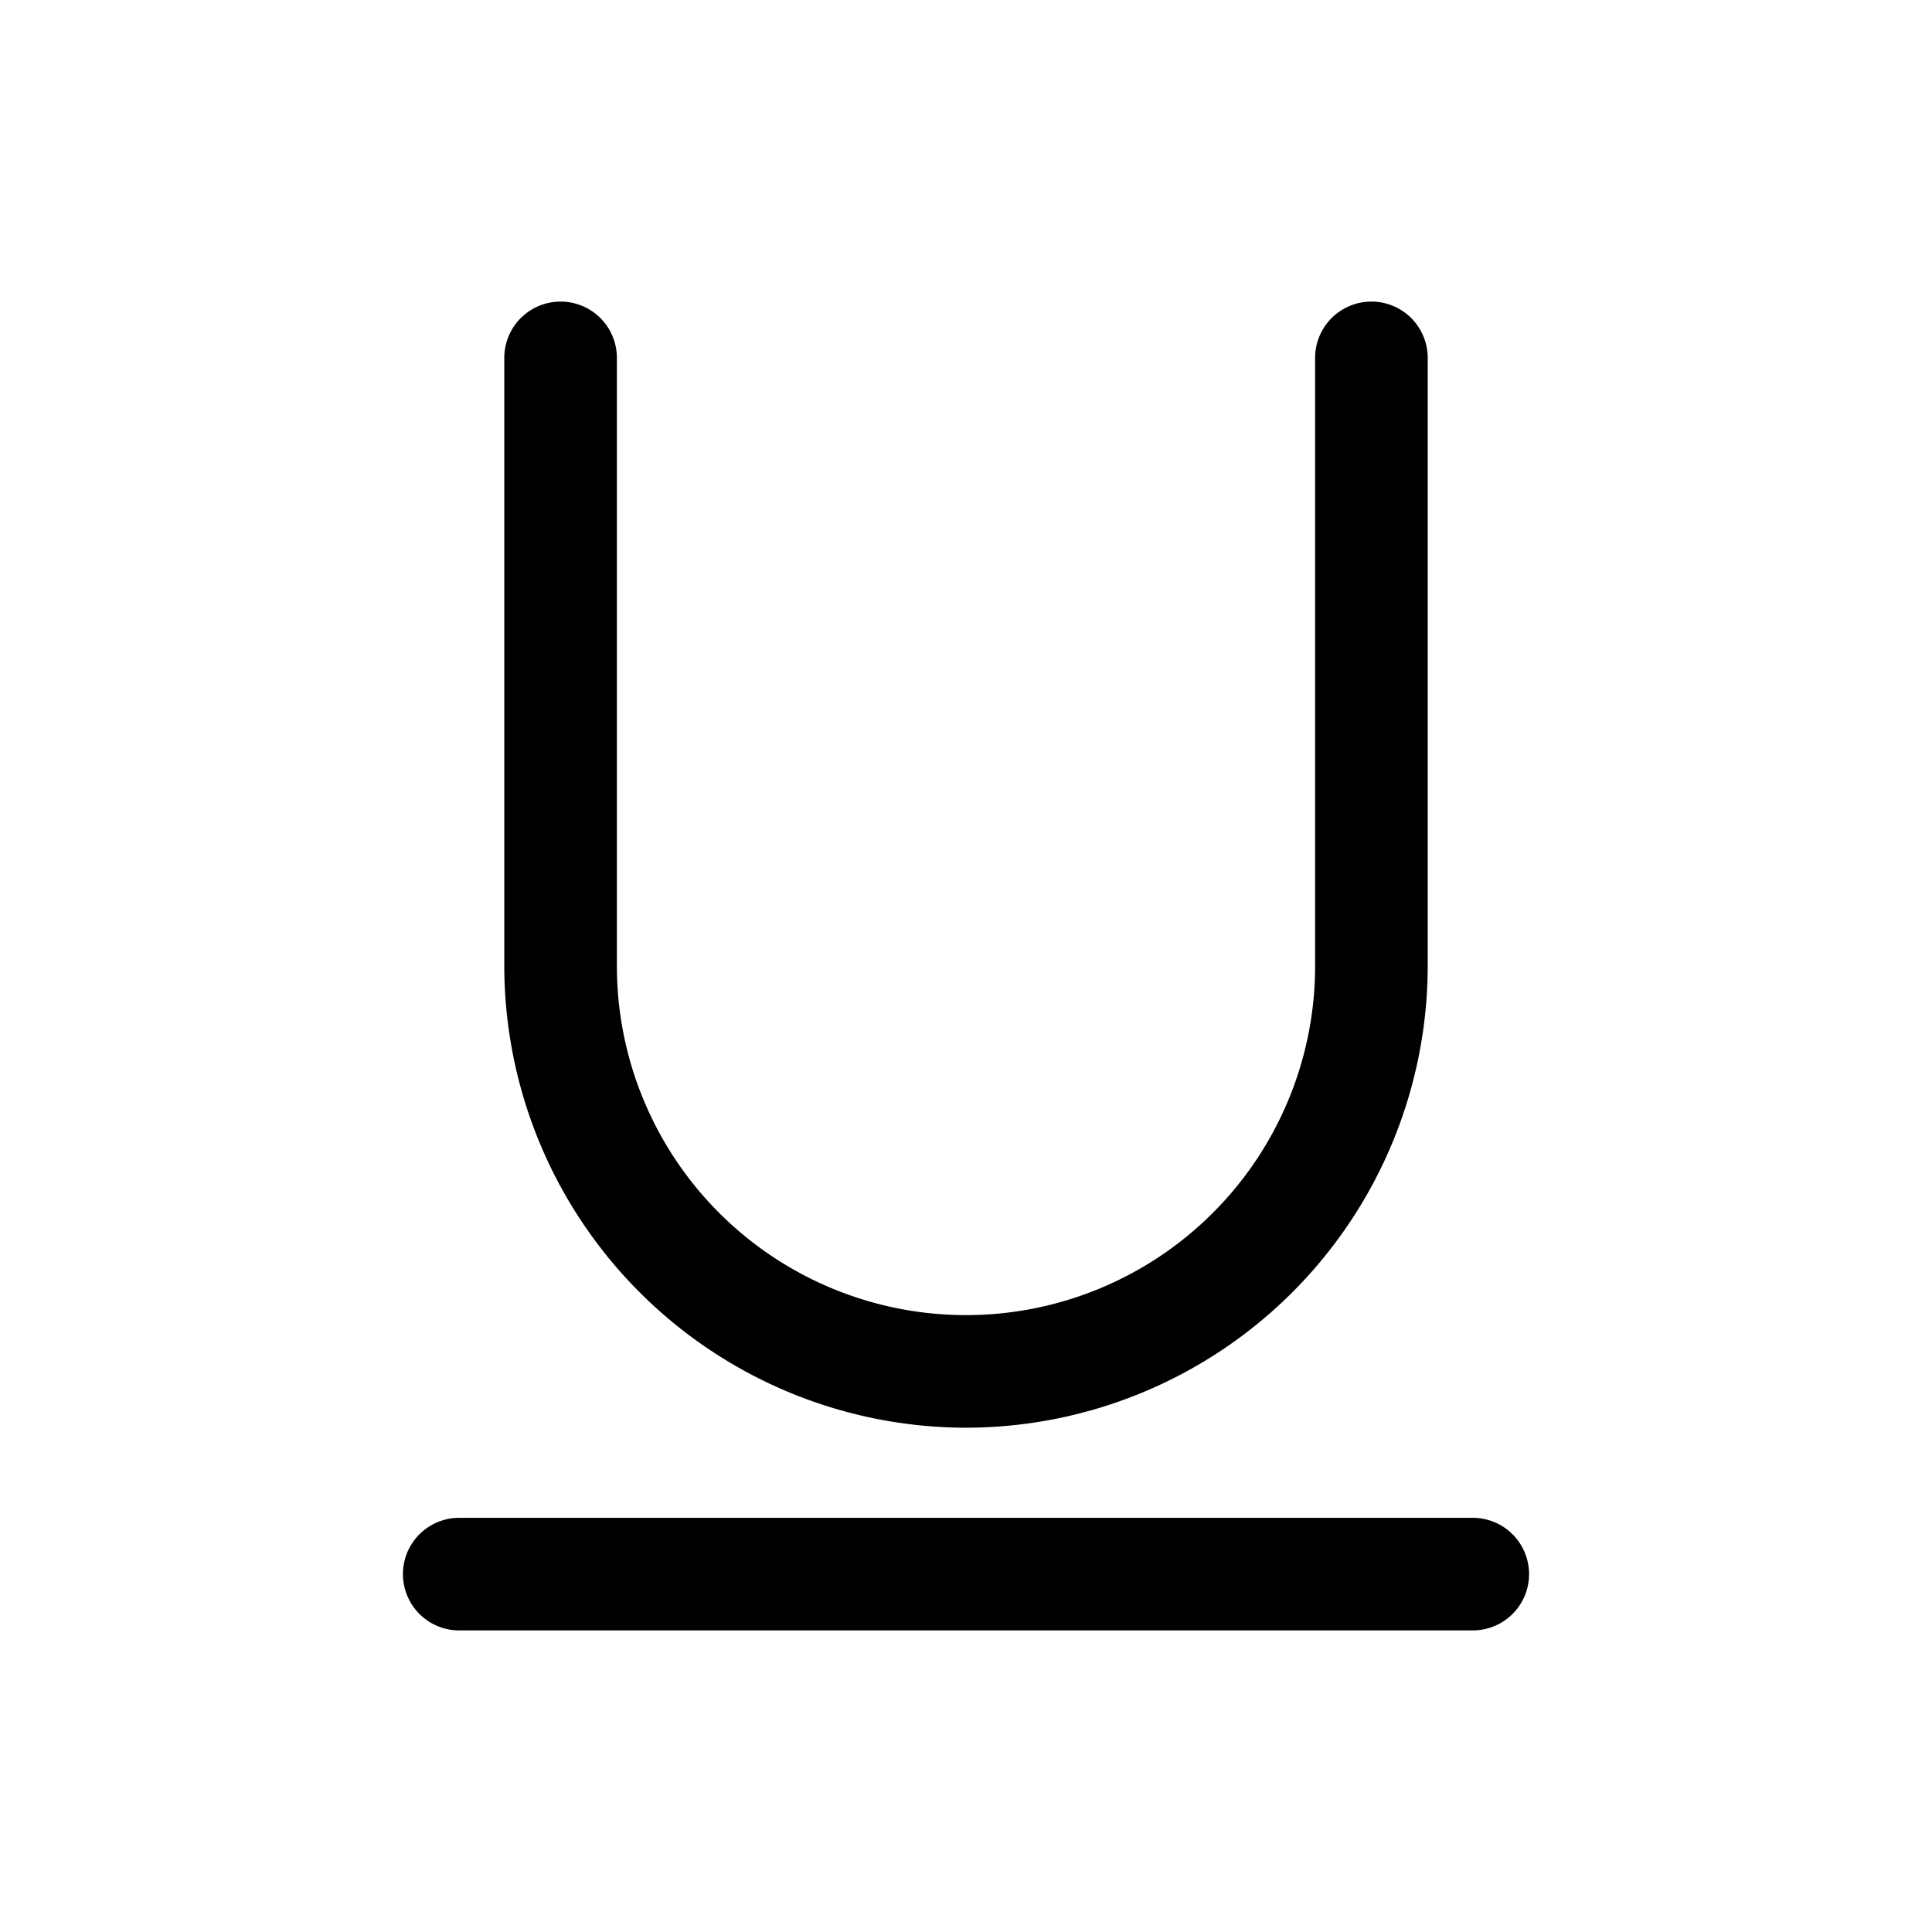
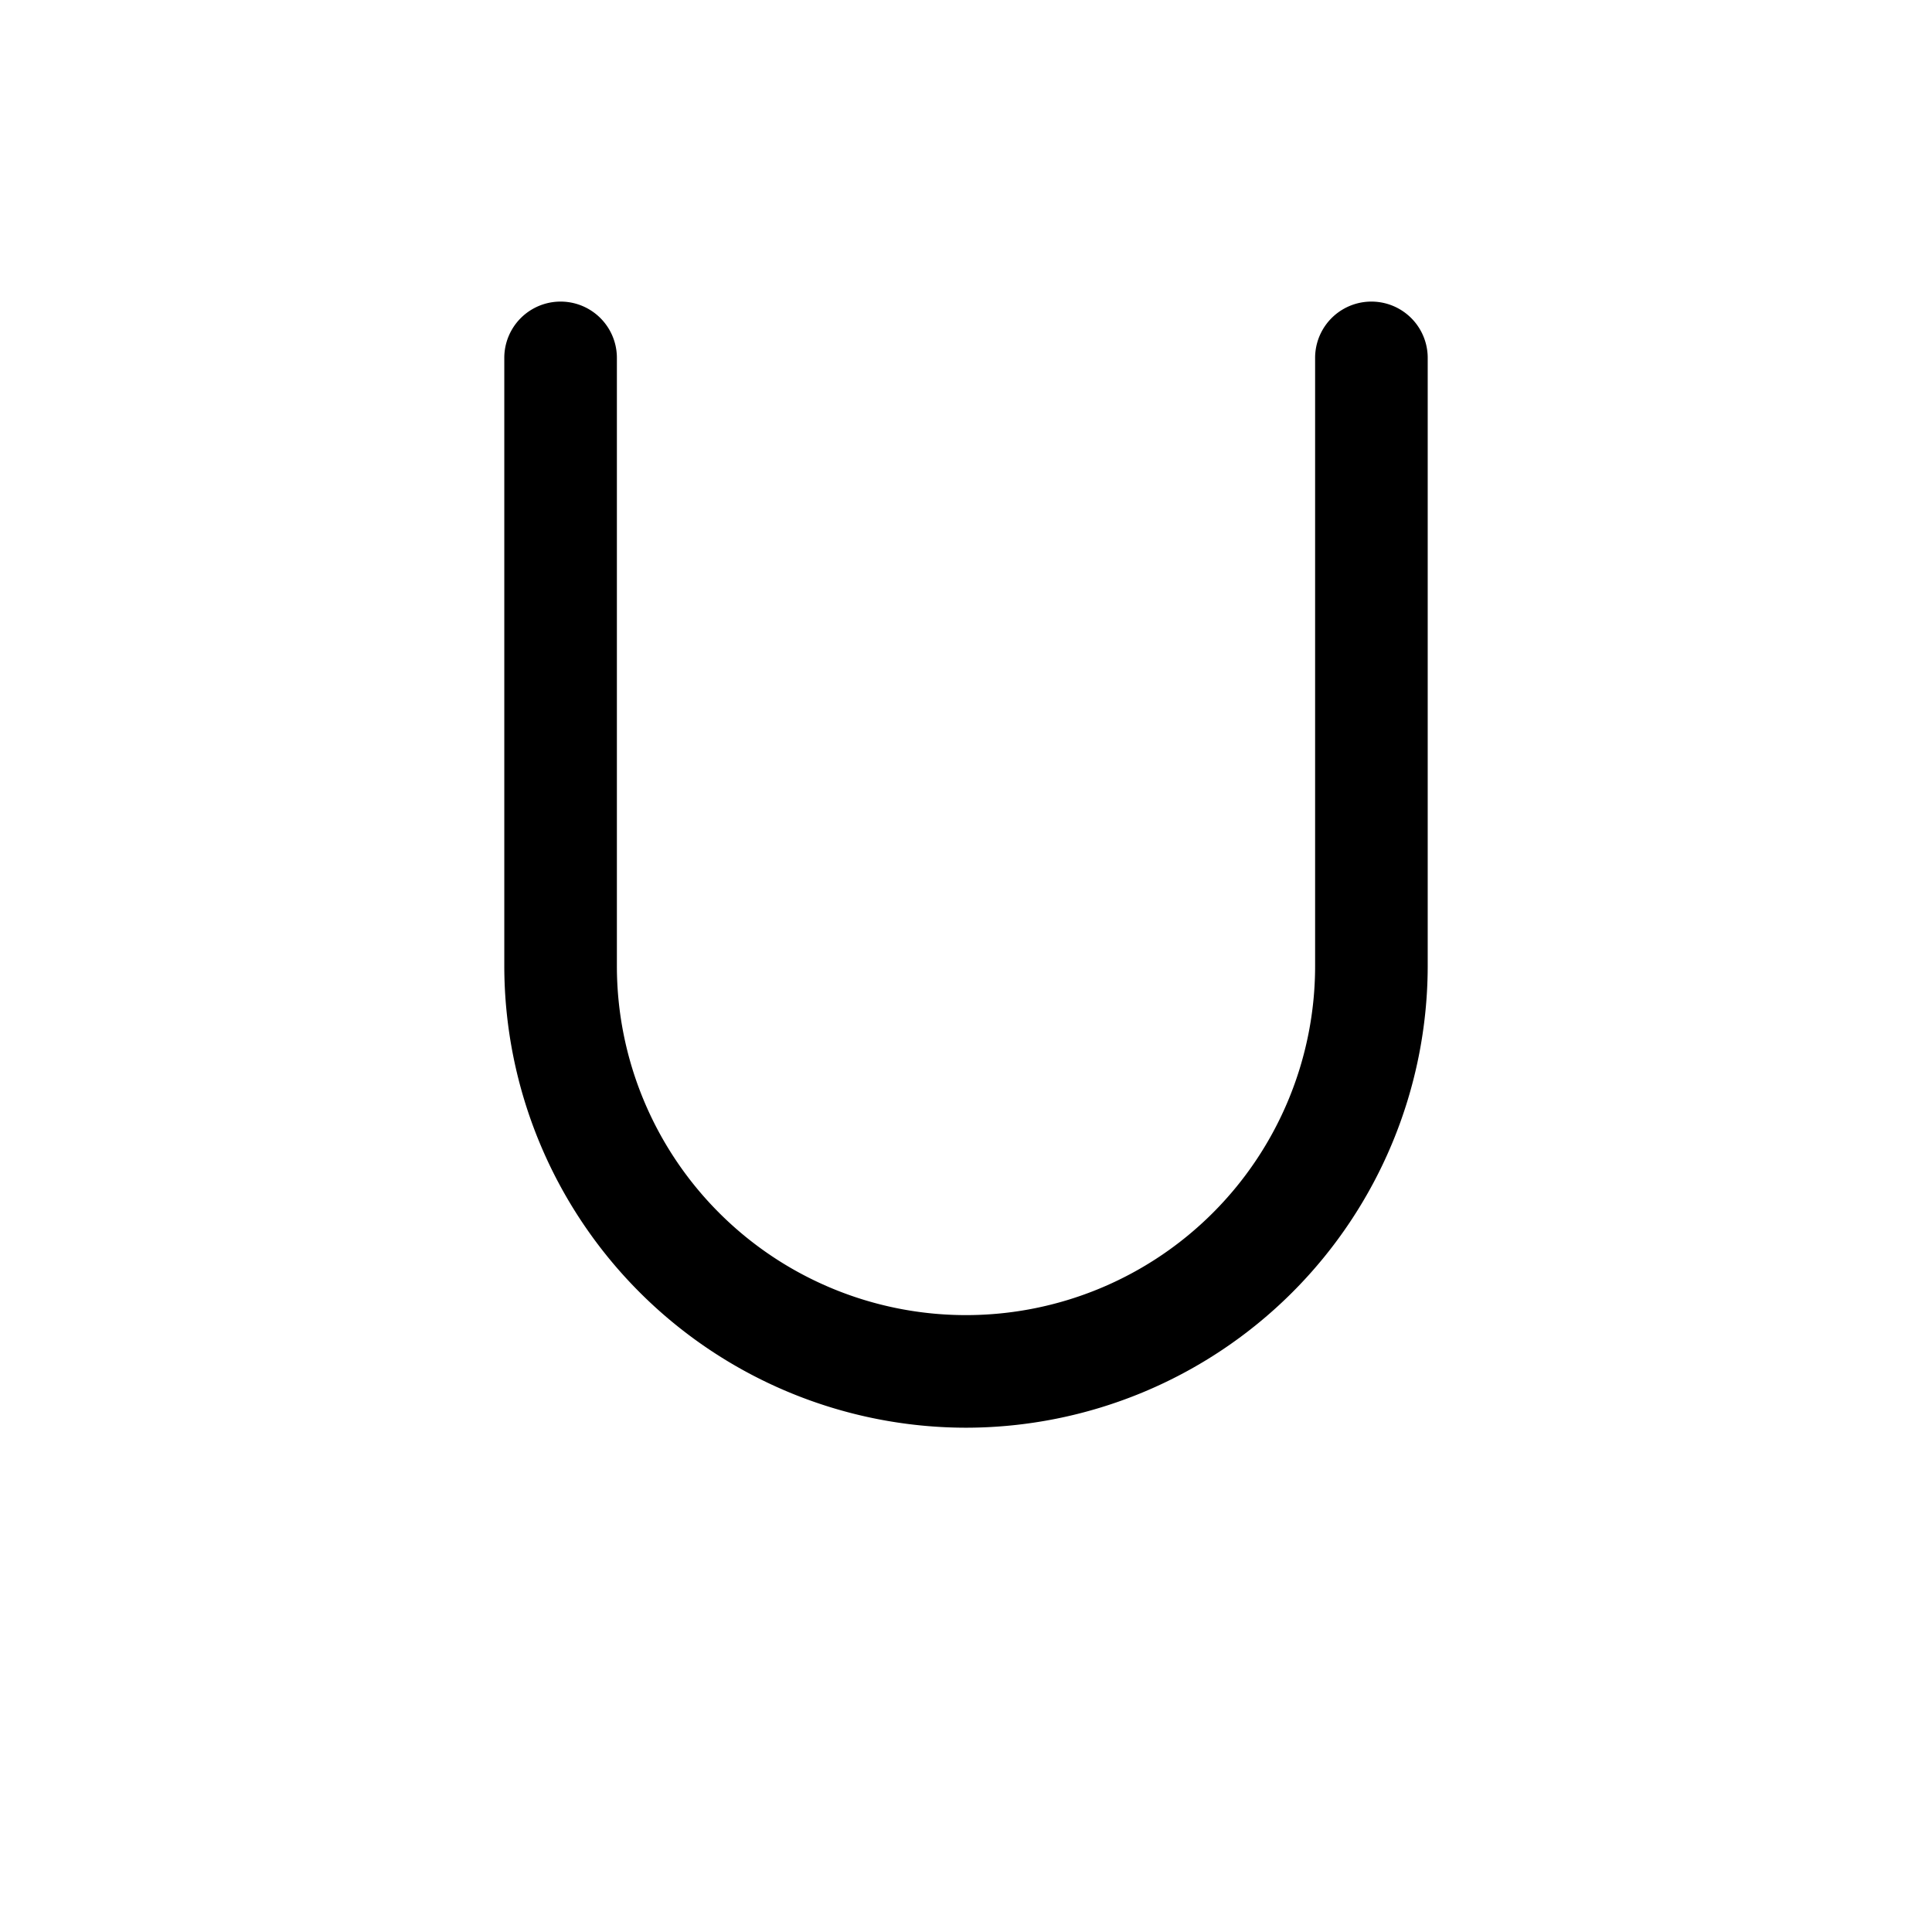
<svg xmlns="http://www.w3.org/2000/svg" id="Layer_1" data-name="Layer 1" viewBox="0 0 500 500">
  <title>text_underline0</title>
-   <path class="cls-1" d="M381.15,392.81H118.85a14.57,14.57,0,0,0,0,29.14h262.3a14.57,14.57,0,1,0,0-29.14Z" />
  <path class="cls-1" d="M250,369.49A119.62,119.62,0,0,0,369.49,250V92.62a14.57,14.57,0,0,0-29.14,0V250a90.35,90.35,0,0,1-180.7,0V92.62a14.57,14.57,0,1,0-29.14,0V250A119.62,119.62,0,0,0,250,369.49Z" />
</svg>